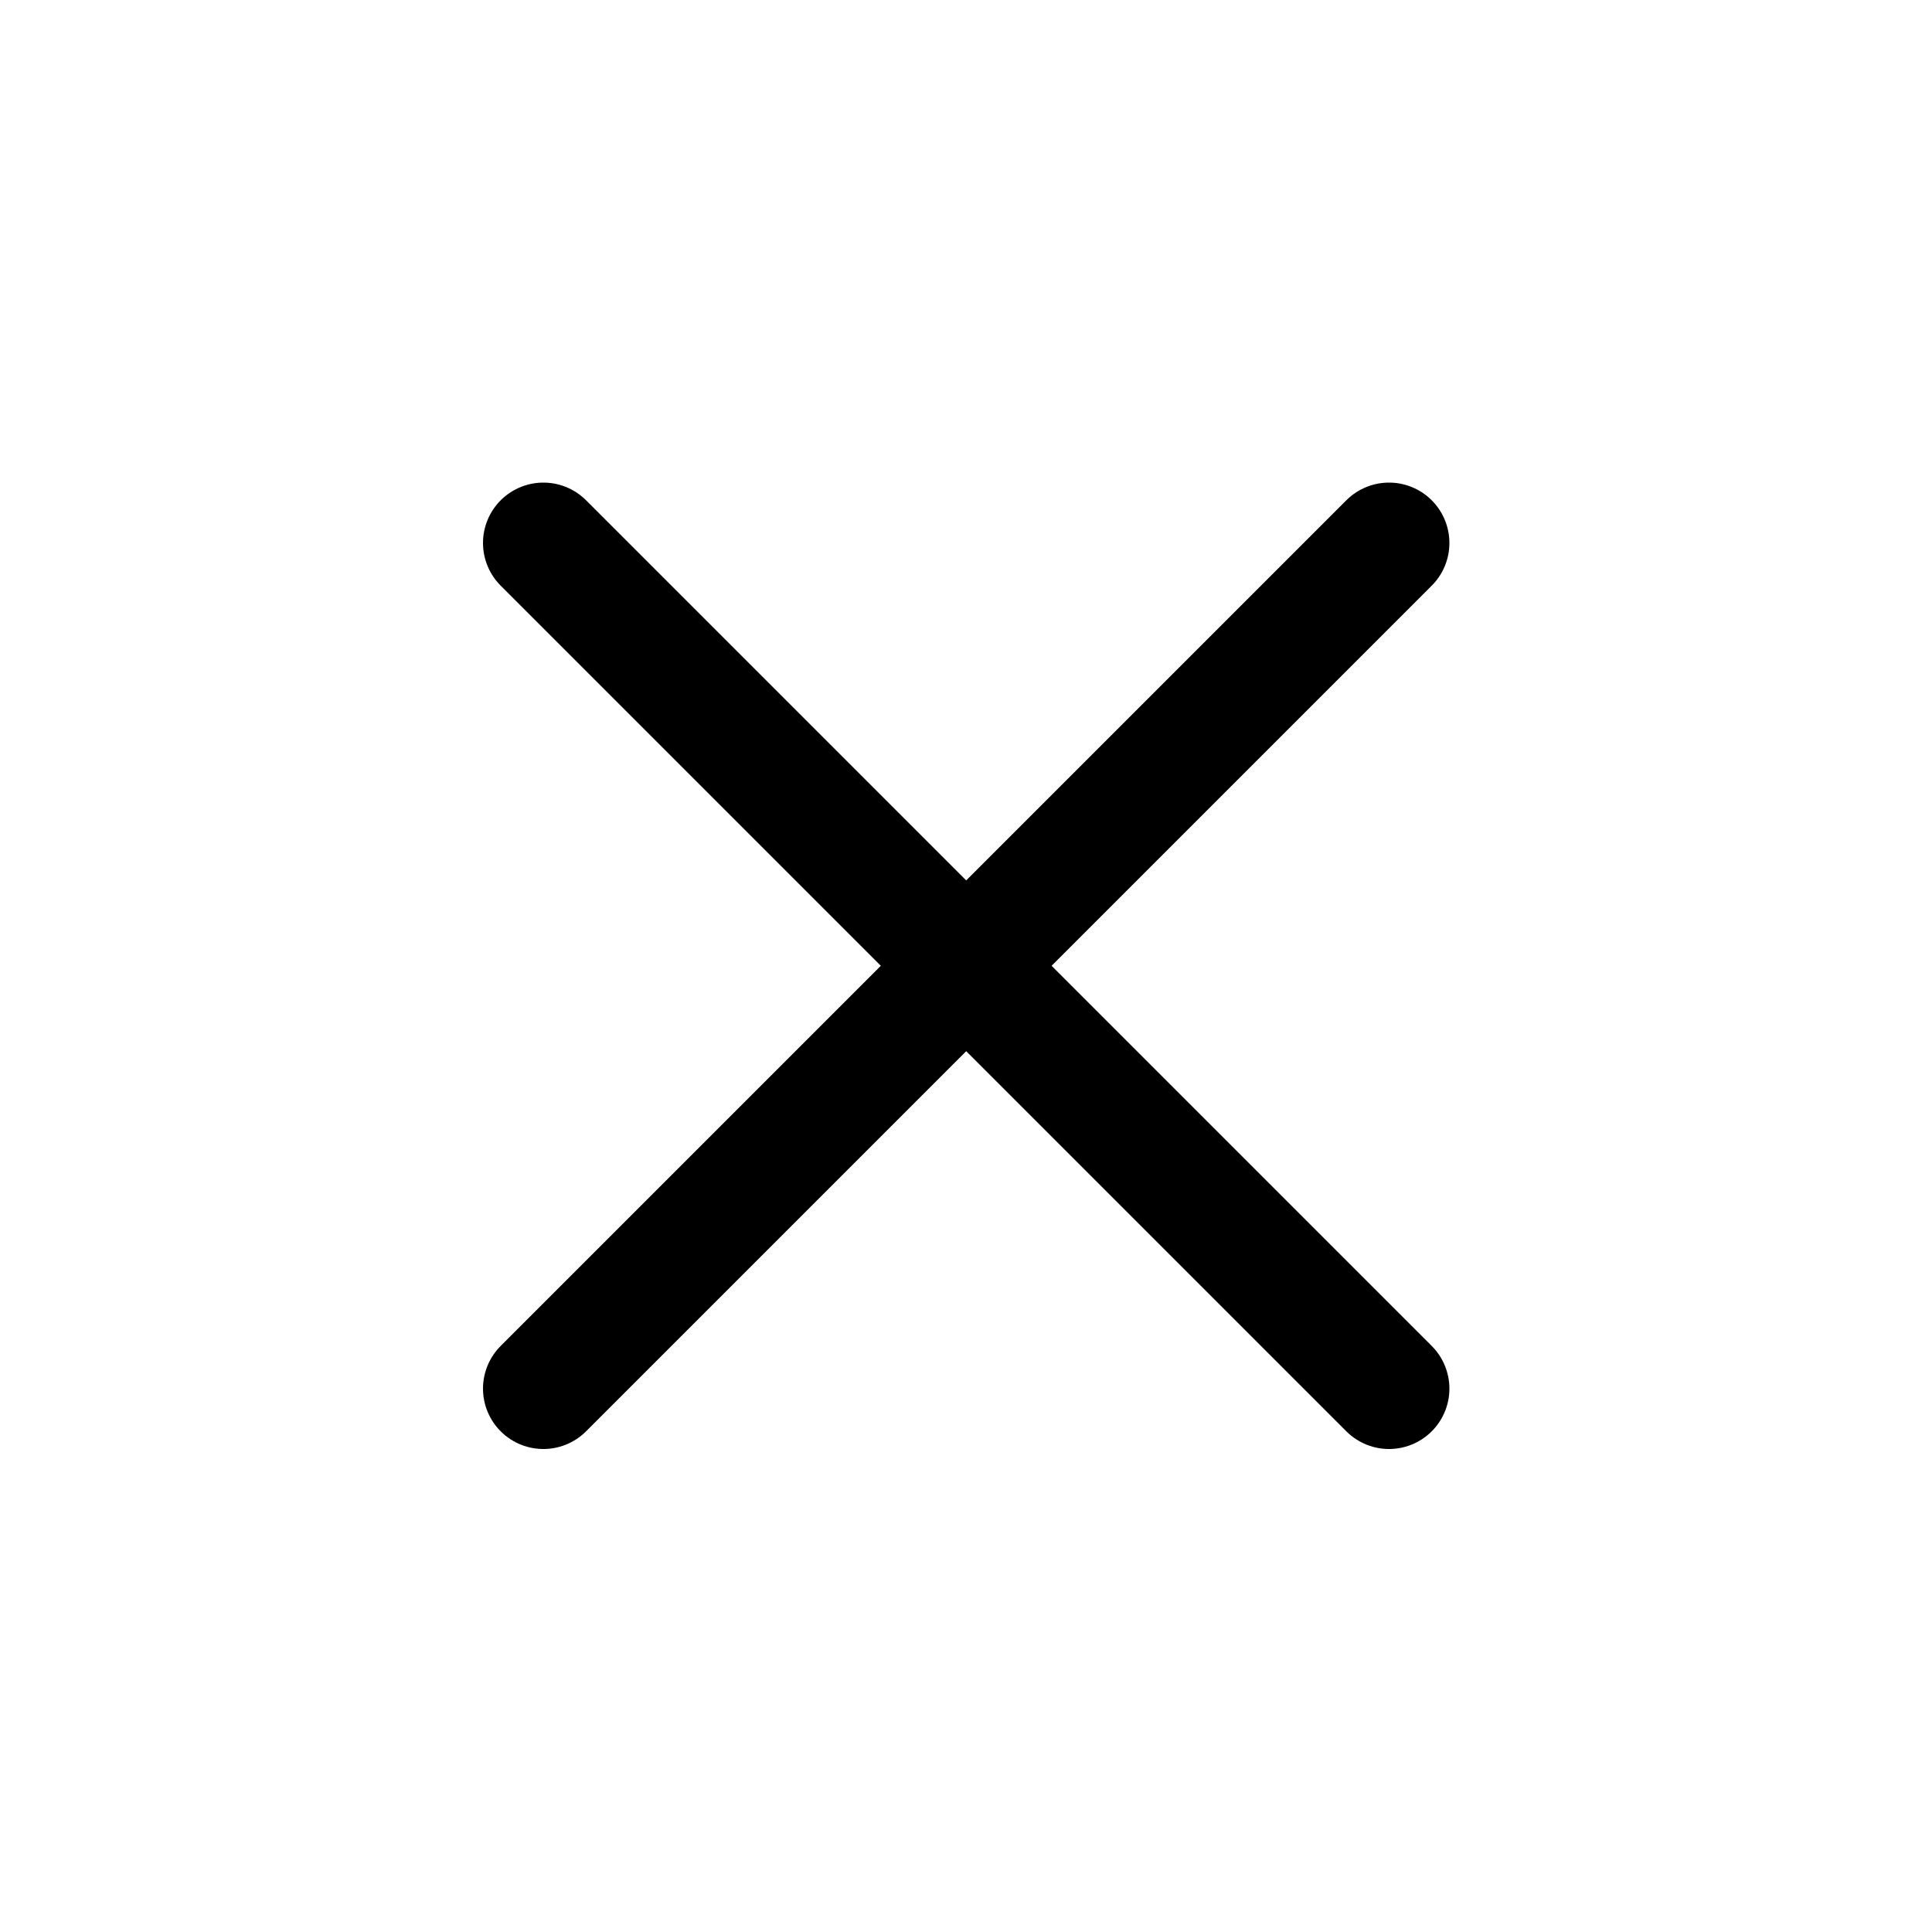
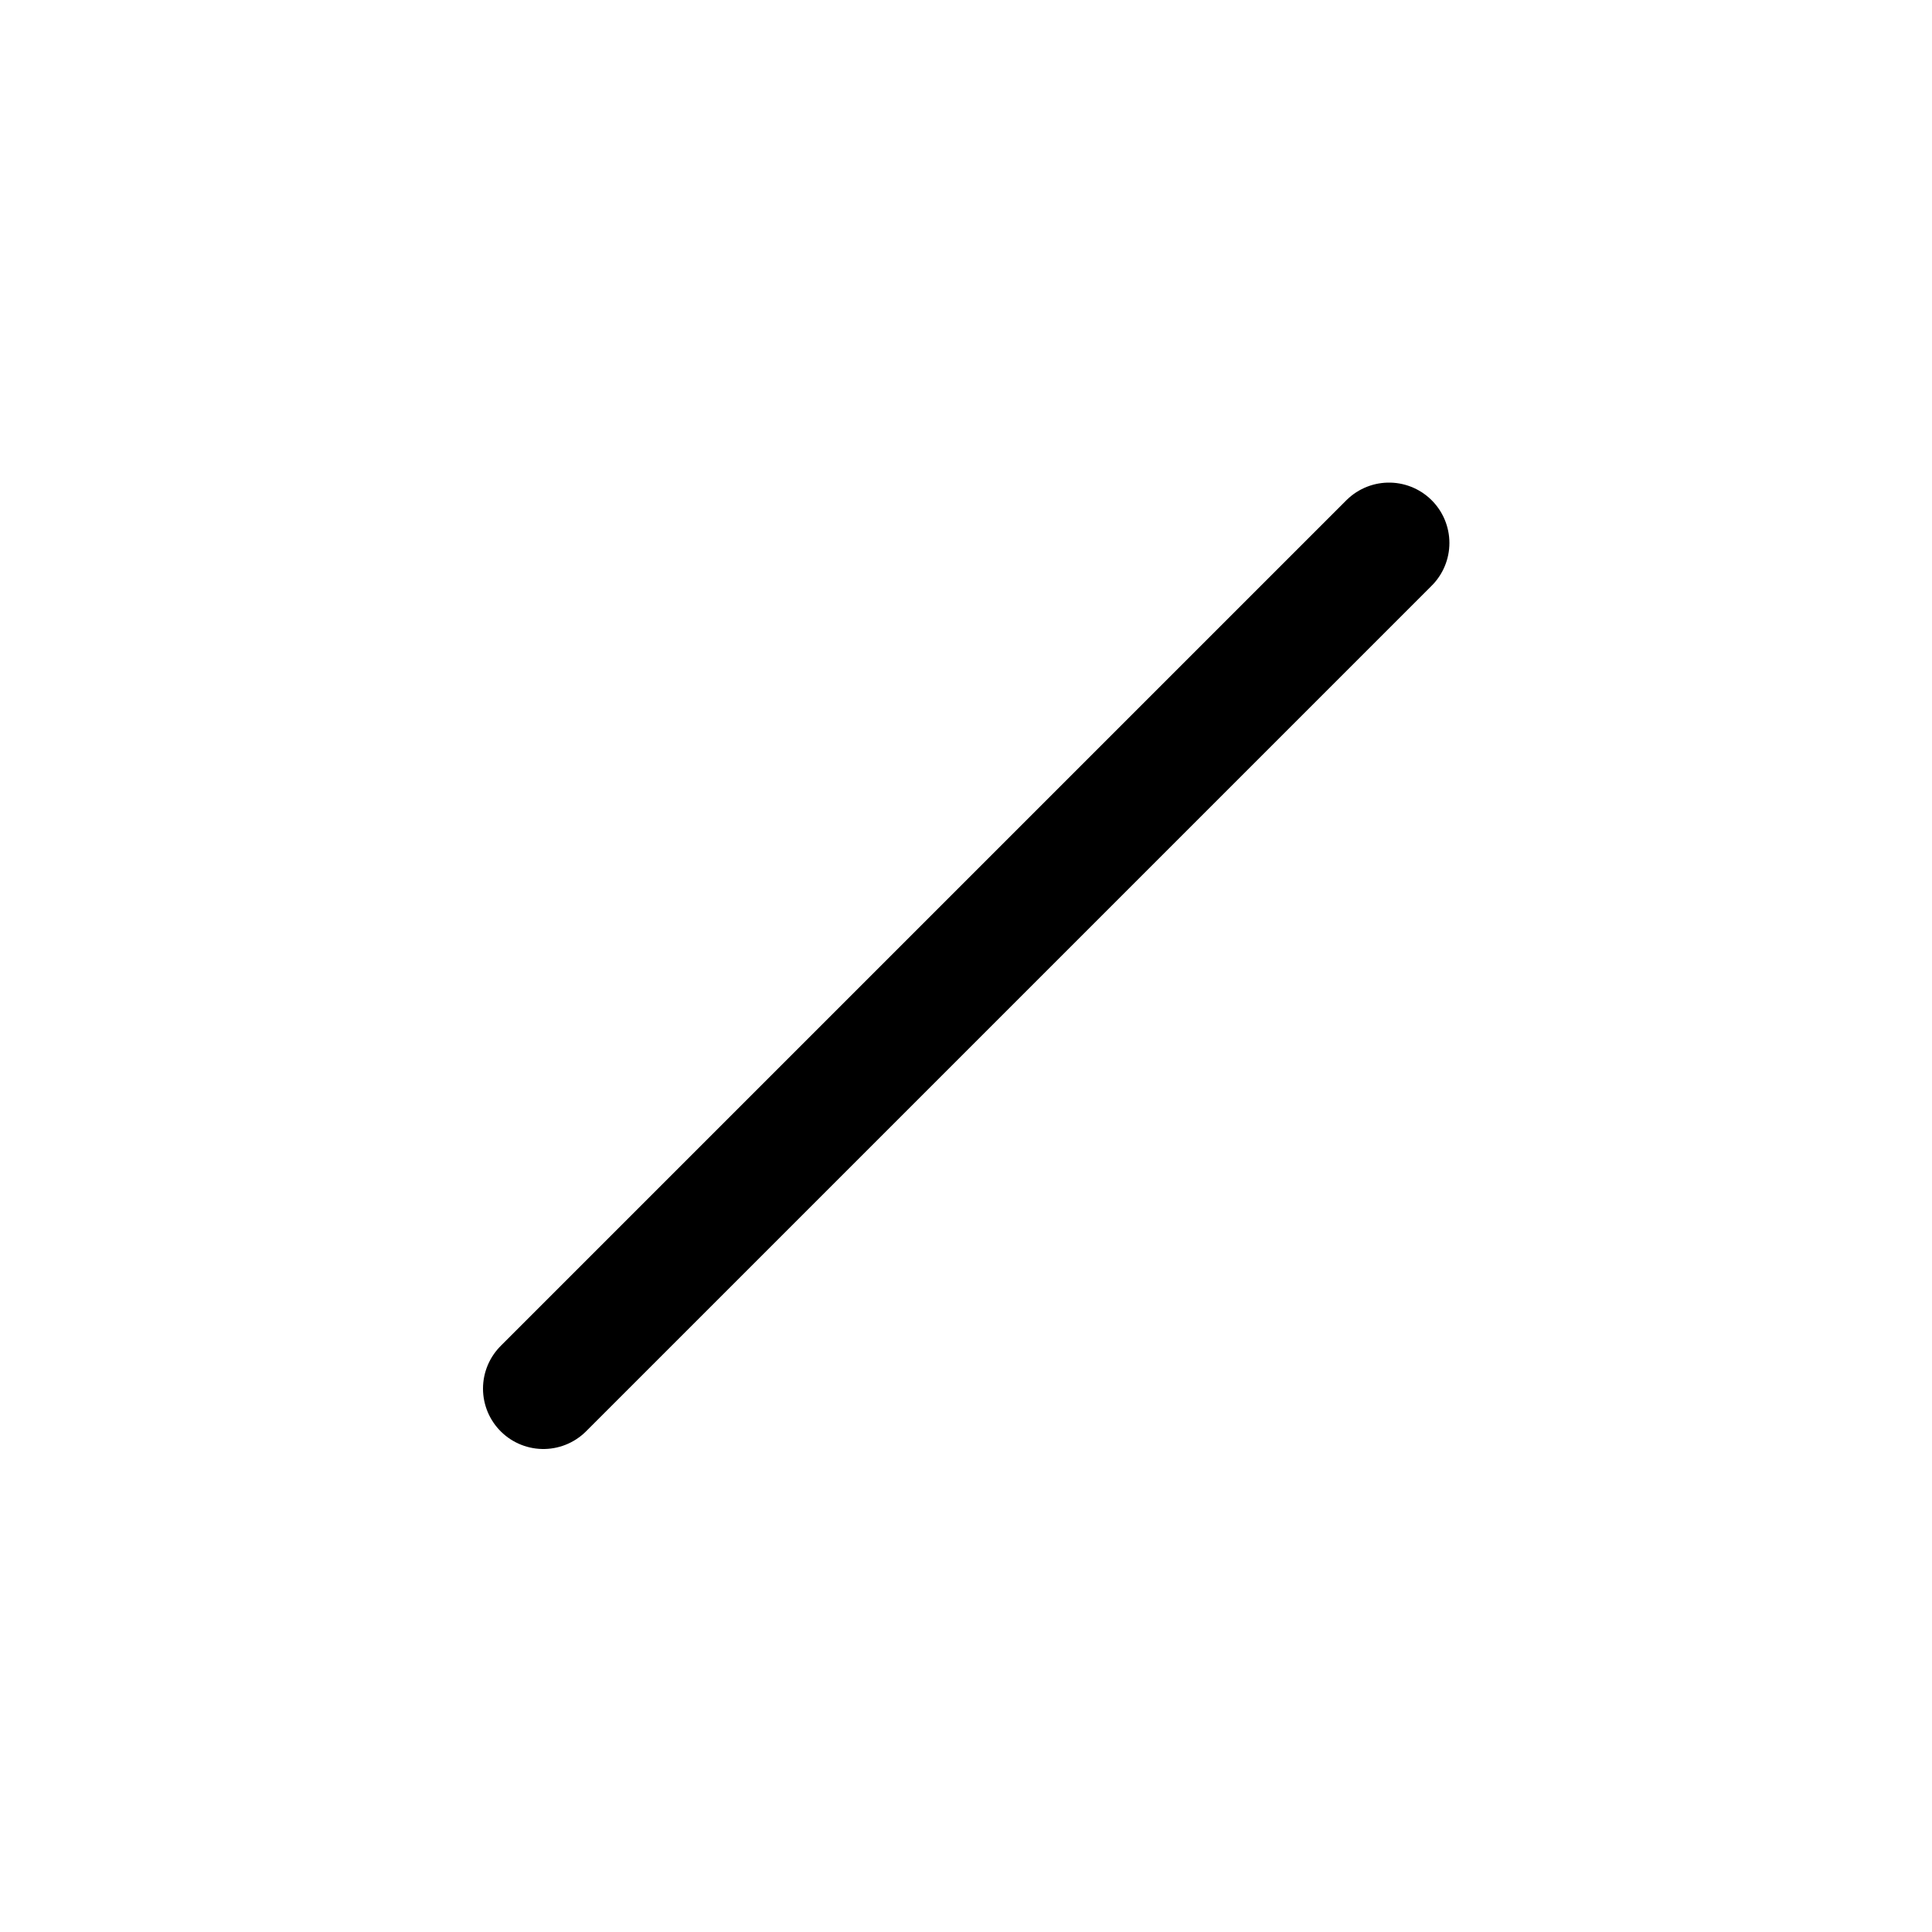
<svg xmlns="http://www.w3.org/2000/svg" width="800px" height="800px" viewBox="0 0 24 24" fill="none">
  <g id="style=linear">
    <g id="close">
-       <path id="vector" d="M6.75 6.745L17.255 17.25" stroke="#000000" stroke-width="1.5" stroke-linecap="round" />
      <path id="vector_2" d="M17.255 6.745L6.75 17.25" stroke="#000000" stroke-width="1.5" stroke-linecap="round" />
    </g>
  </g>
</svg>